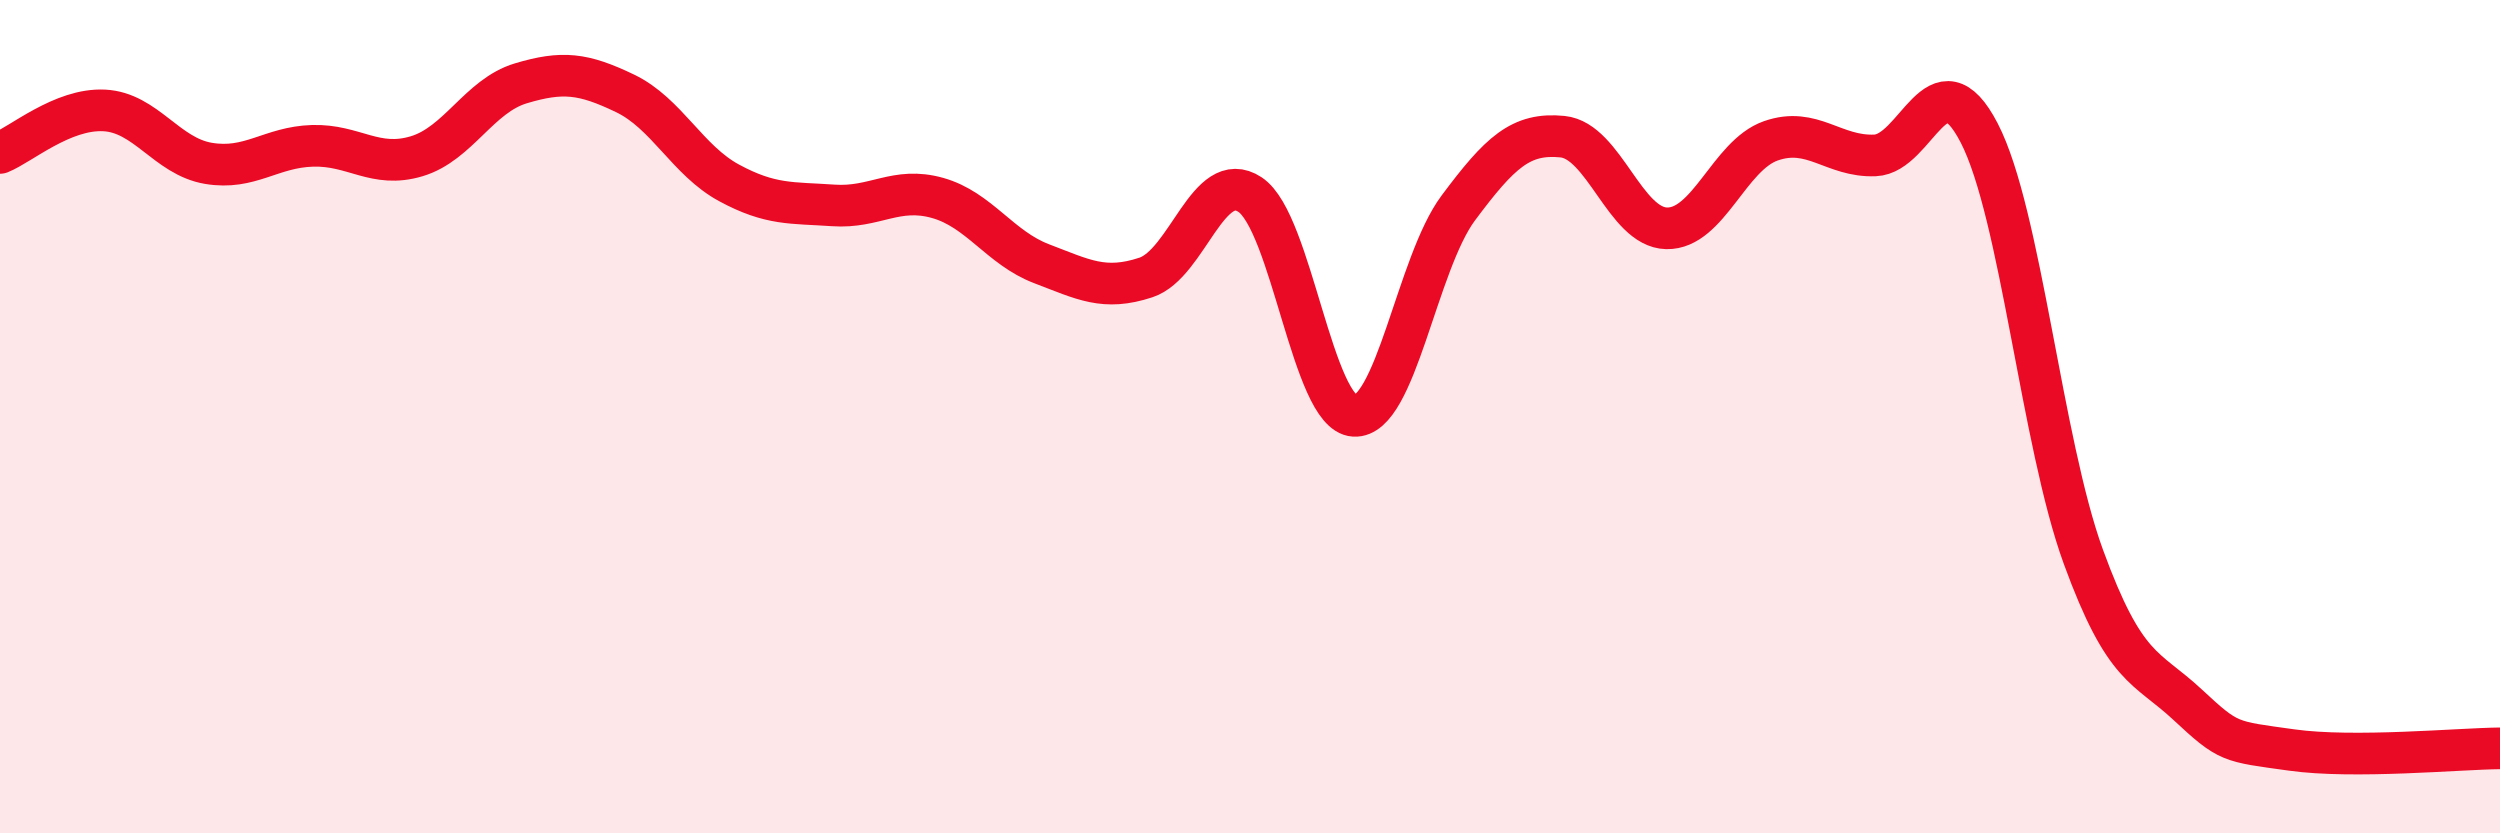
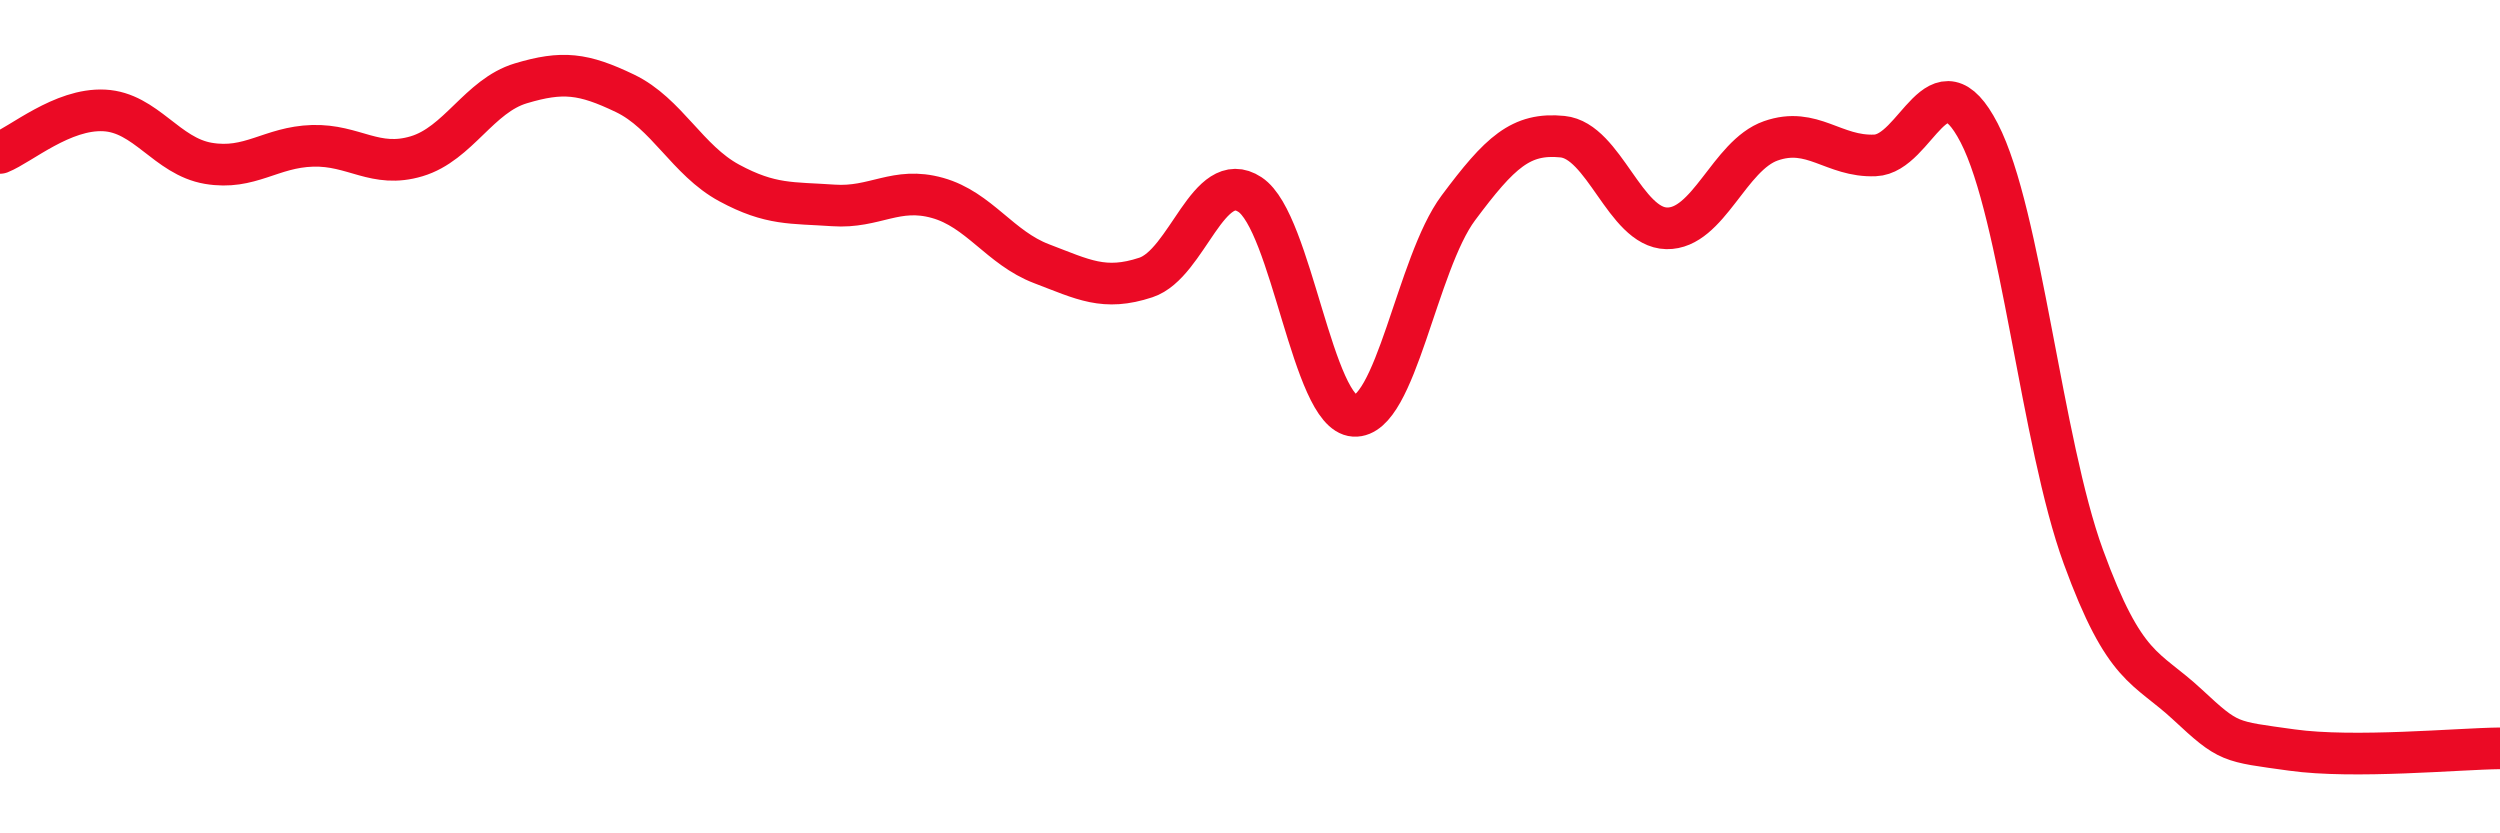
<svg xmlns="http://www.w3.org/2000/svg" width="60" height="20" viewBox="0 0 60 20">
-   <path d="M 0,3.67 C 0.5,3.47 1.5,2.6 2.5,2.65 C 3.5,2.7 4,3.75 5,3.92 C 6,4.09 6.5,3.53 7.5,3.5 C 8.5,3.47 9,4.05 10,3.75 C 11,3.45 11.5,2.3 12.5,2 C 13.5,1.7 14,1.76 15,2.24 C 16,2.72 16.5,3.85 17.5,4.39 C 18.5,4.93 19,4.86 20,4.93 C 21,5 21.5,4.47 22.5,4.75 C 23.5,5.03 24,5.95 25,6.33 C 26,6.71 26.5,6.99 27.5,6.66 C 28.5,6.33 29,4.01 30,4.67 C 31,5.33 31.5,9.92 32.5,9.98 C 33.5,10.04 34,6.33 35,4.99 C 36,3.65 36.5,3.18 37.5,3.28 C 38.5,3.38 39,5.46 40,5.48 C 41,5.5 41.5,3.73 42.5,3.38 C 43.5,3.03 44,3.77 45,3.73 C 46,3.69 46.5,1.26 47.5,3.19 C 48.5,5.12 49,10.62 50,13.36 C 51,16.1 51.5,15.98 52.5,16.91 C 53.5,17.84 53.5,17.79 55,18 C 56.5,18.21 59,17.97 60,17.96L60 20L0 20Z" fill="#EB0A25" opacity="0.1" stroke-linecap="round" stroke-linejoin="round" />
  <path d="M 0,3.67 C 0.5,3.47 1.5,2.6 2.5,2.65 C 3.5,2.7 4,3.75 5,3.92 C 6,4.09 6.5,3.53 7.5,3.5 C 8.5,3.47 9,4.05 10,3.75 C 11,3.45 11.5,2.3 12.5,2 C 13.5,1.7 14,1.76 15,2.24 C 16,2.72 16.5,3.85 17.5,4.39 C 18.5,4.93 19,4.86 20,4.93 C 21,5 21.5,4.47 22.5,4.75 C 23.5,5.03 24,5.95 25,6.33 C 26,6.71 26.5,6.99 27.5,6.66 C 28.5,6.33 29,4.01 30,4.67 C 31,5.33 31.5,9.92 32.5,9.98 C 33.5,10.04 34,6.33 35,4.99 C 36,3.65 36.5,3.18 37.5,3.28 C 38.5,3.38 39,5.46 40,5.48 C 41,5.5 41.5,3.73 42.5,3.38 C 43.5,3.03 44,3.77 45,3.73 C 46,3.69 46.5,1.26 47.5,3.19 C 48.5,5.12 49,10.62 50,13.36 C 51,16.1 51.5,15.98 52.5,16.91 C 53.5,17.84 53.5,17.79 55,18 C 56.5,18.21 59,17.97 60,17.96" stroke="#EB0A25" stroke-width="1" fill="none" stroke-linecap="round" stroke-linejoin="round" />
</svg>